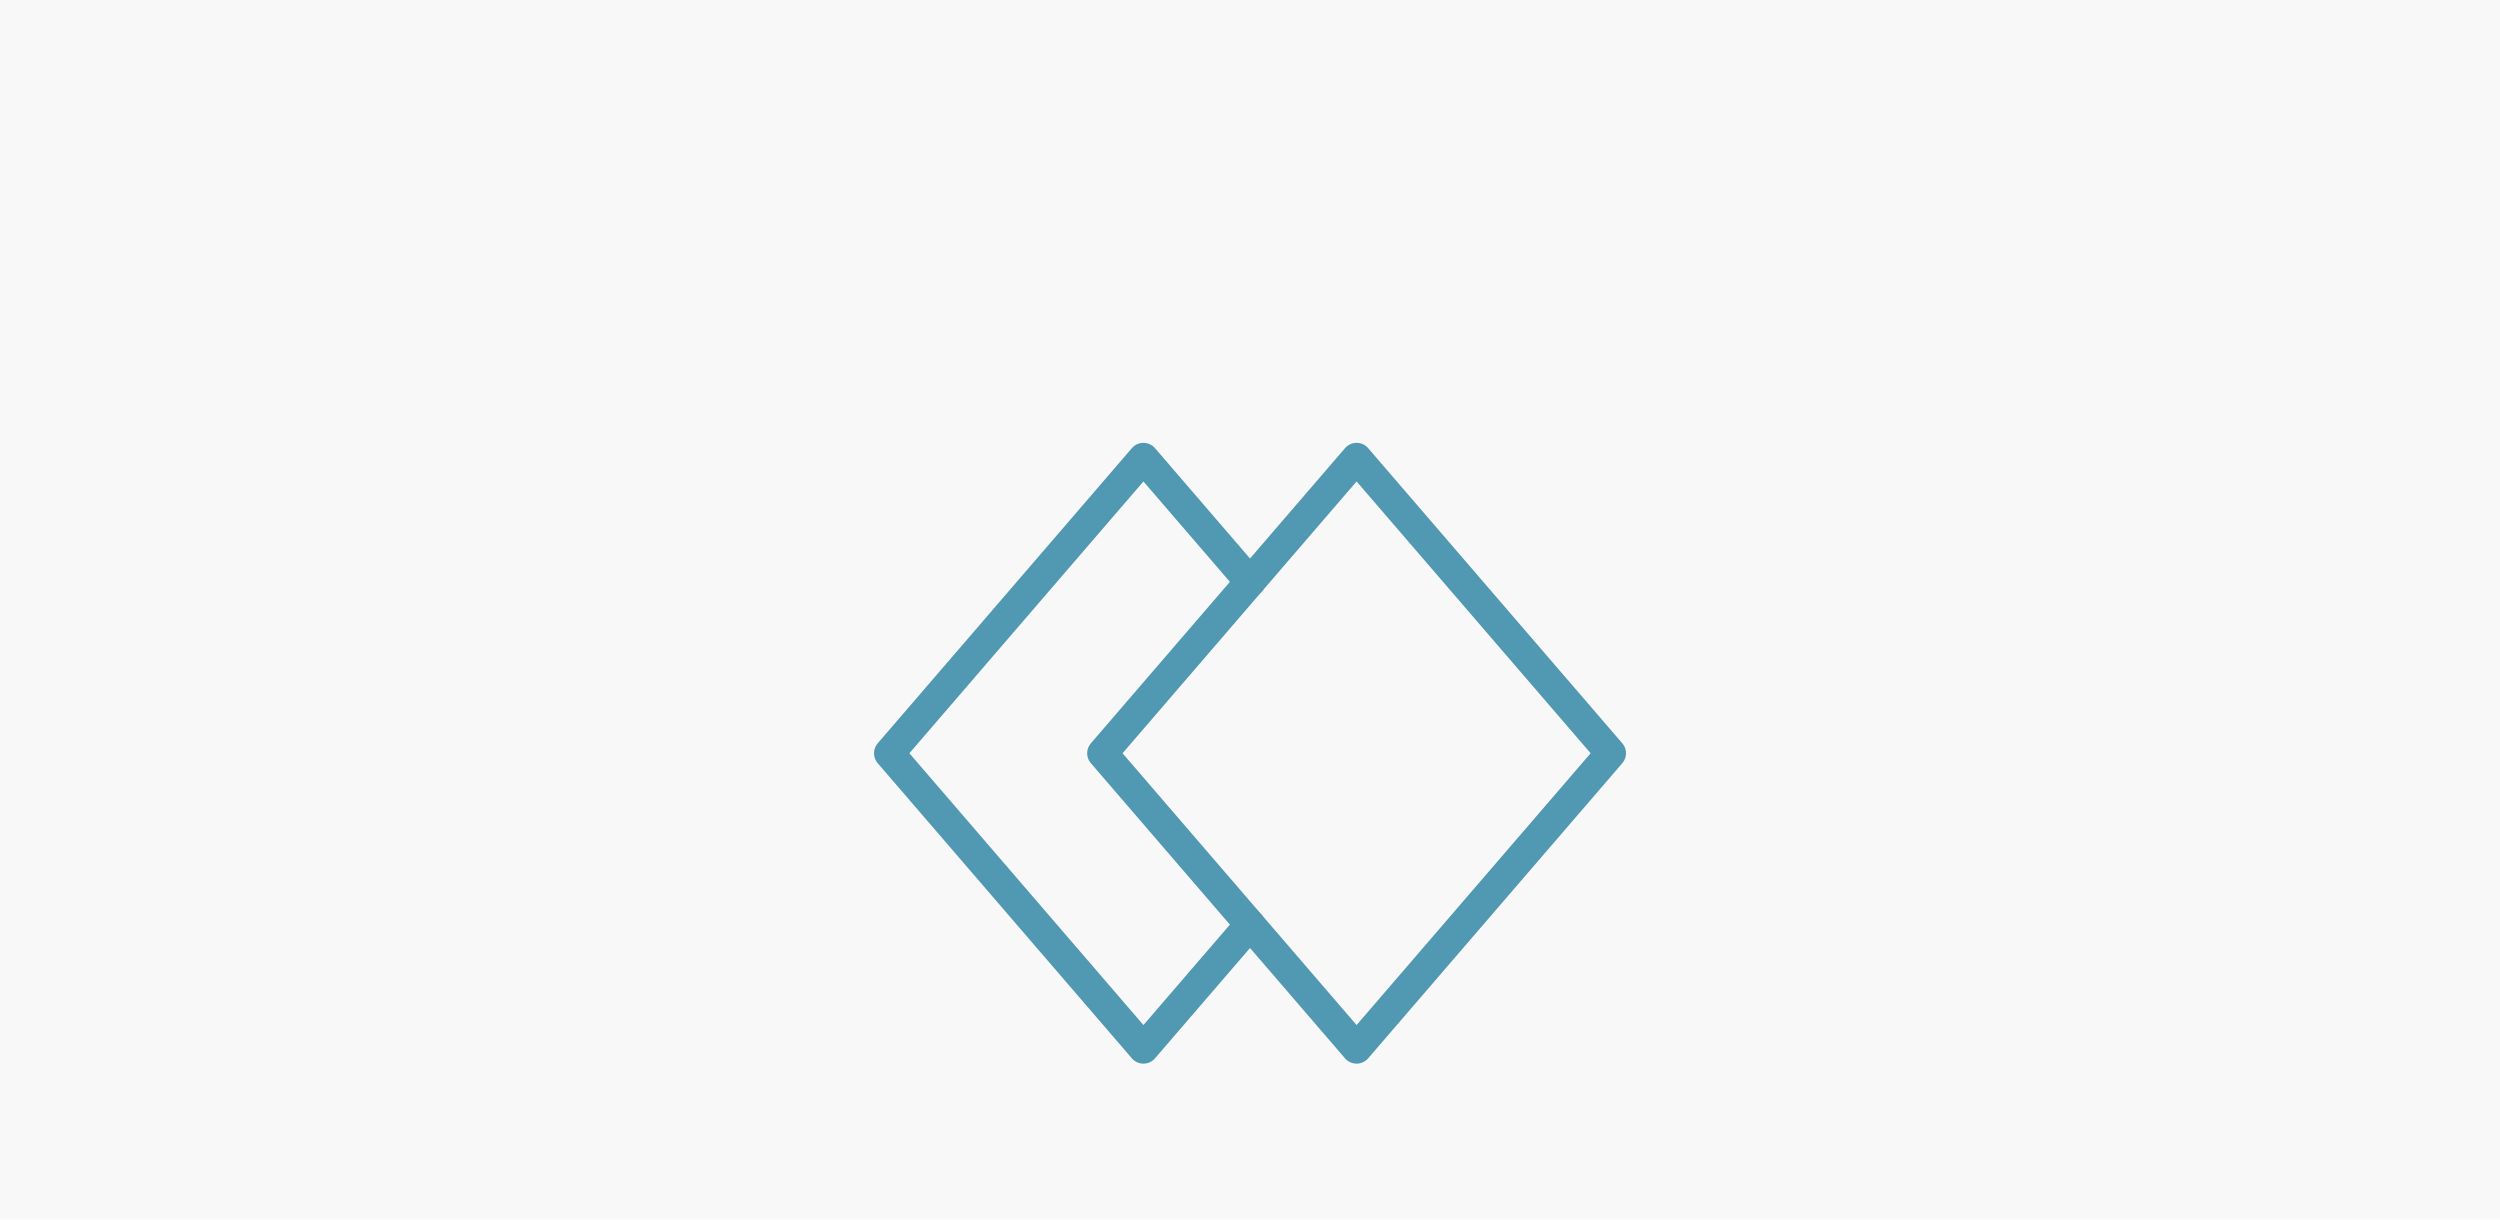
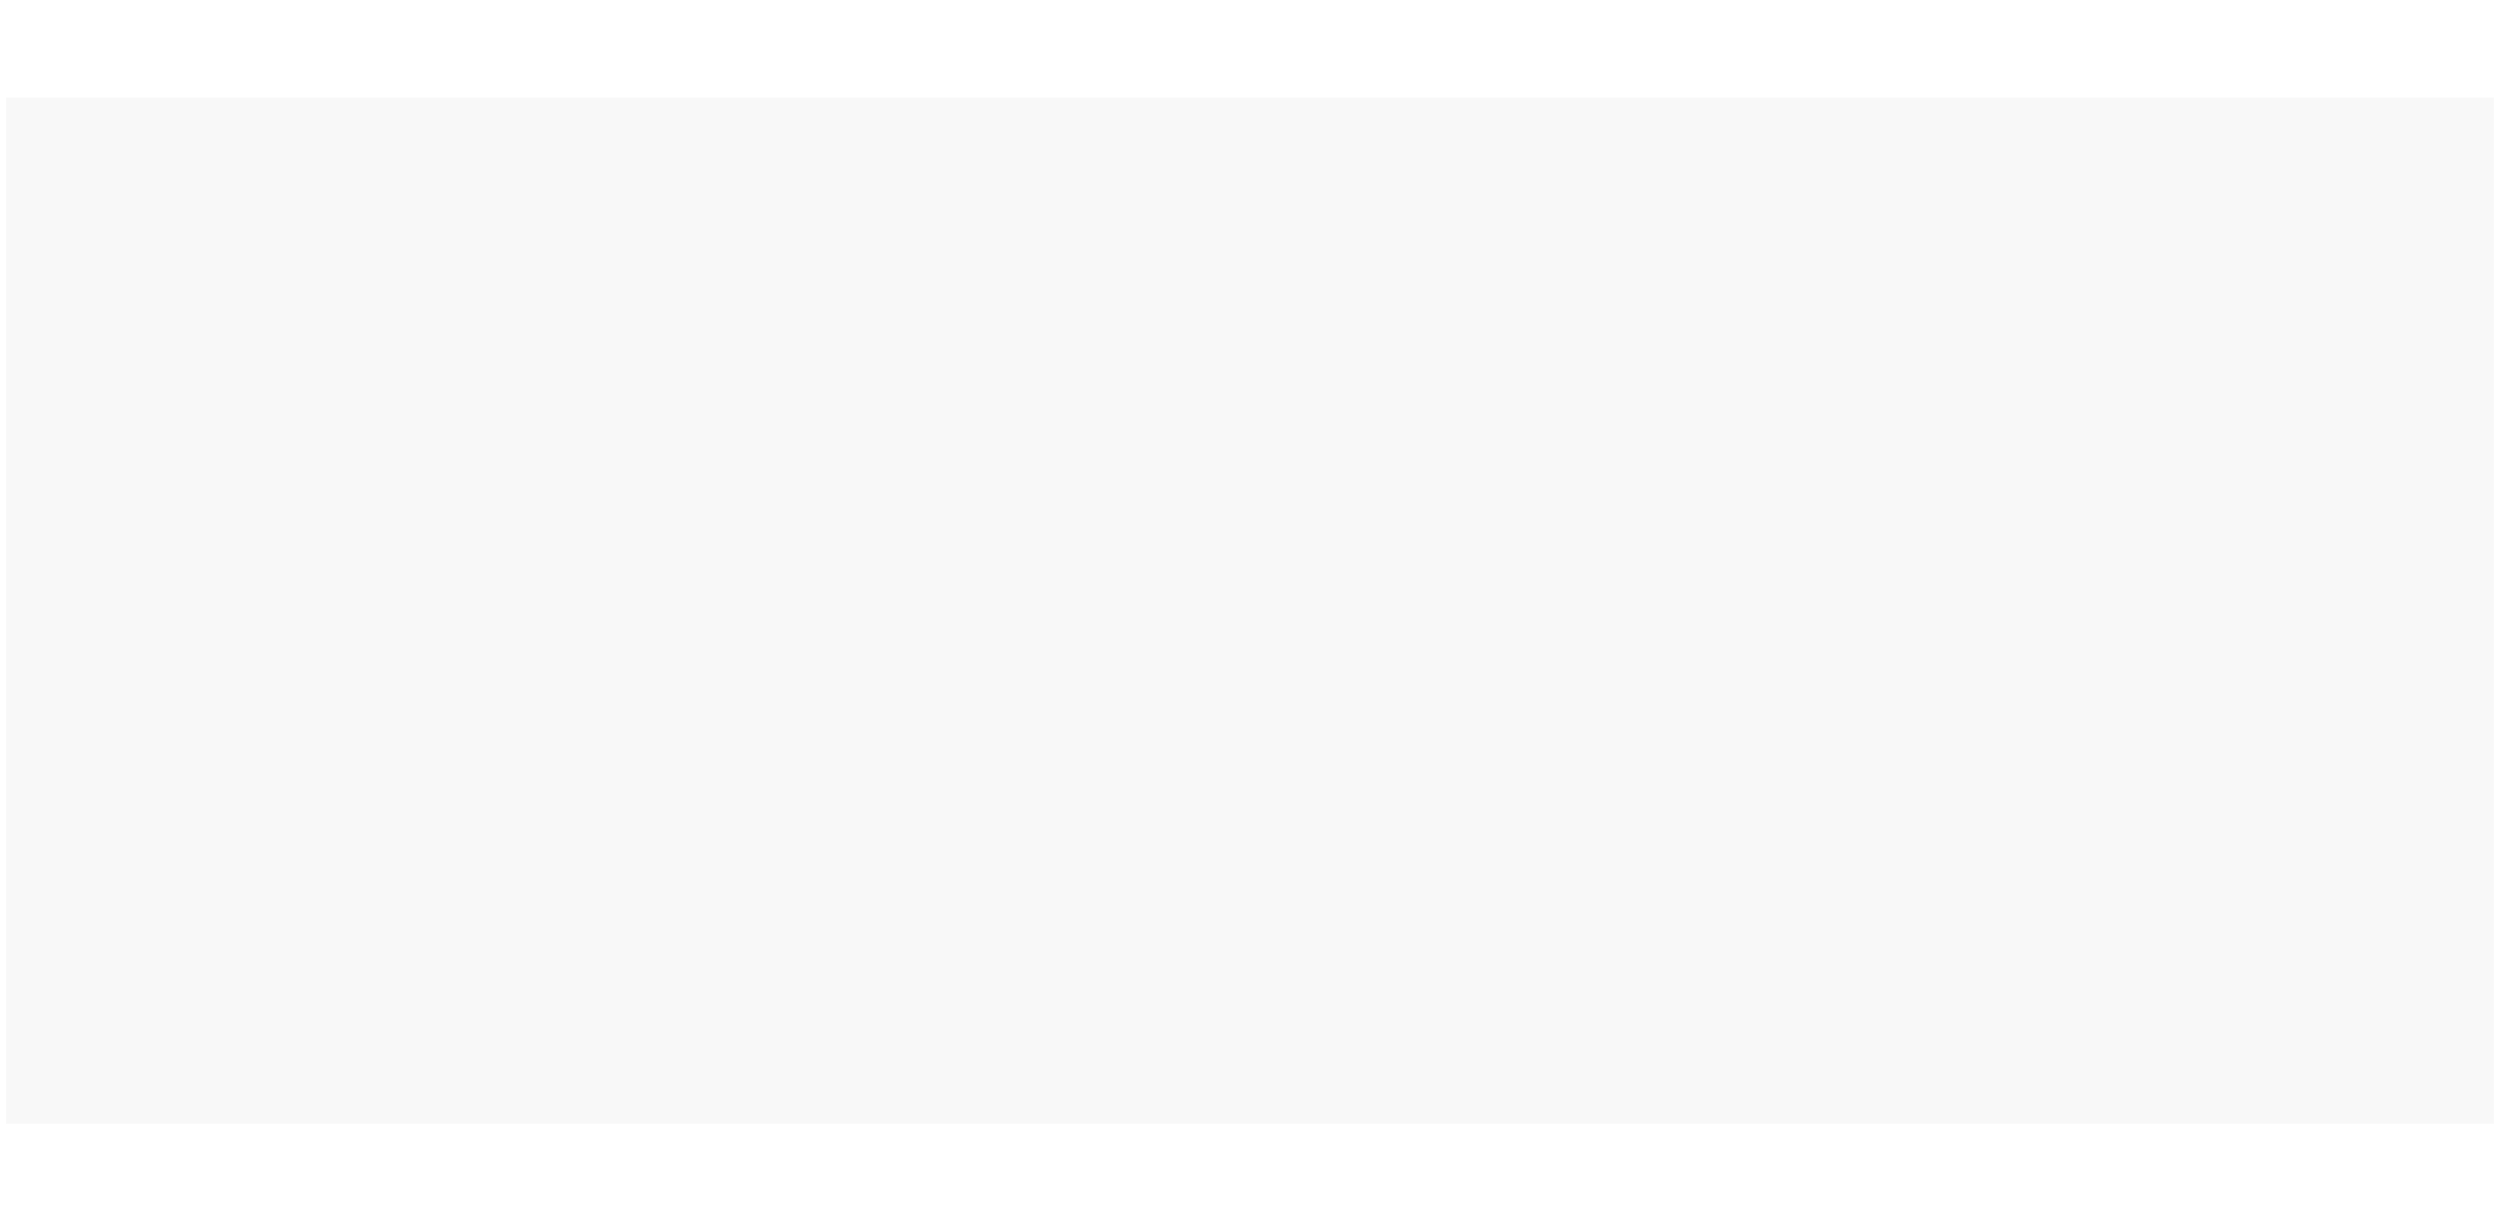
<svg xmlns="http://www.w3.org/2000/svg" width="410" height="200" fill="none" viewBox="0 0 410 200">
-   <path fill="#F8F8F8" d="M0 0h410v200H0z" />
  <path fill="#F8F8F8" d="M1 16h408v168.3H1z" />
-   <path stroke="#5198B3" stroke-linecap="round" stroke-linejoin="round" stroke-width="5" d="m205.003 95.427-17.48-20.3-41.682 48.406 41.682 48.405 17.48-20.299" />
-   <path stroke="#5198B3" stroke-linecap="round" stroke-linejoin="round" stroke-width="5" d="m222.48 75.127 41.683 48.406-41.683 48.405-41.682-48.405 41.682-48.406Z" clip-rule="evenodd" />
</svg>